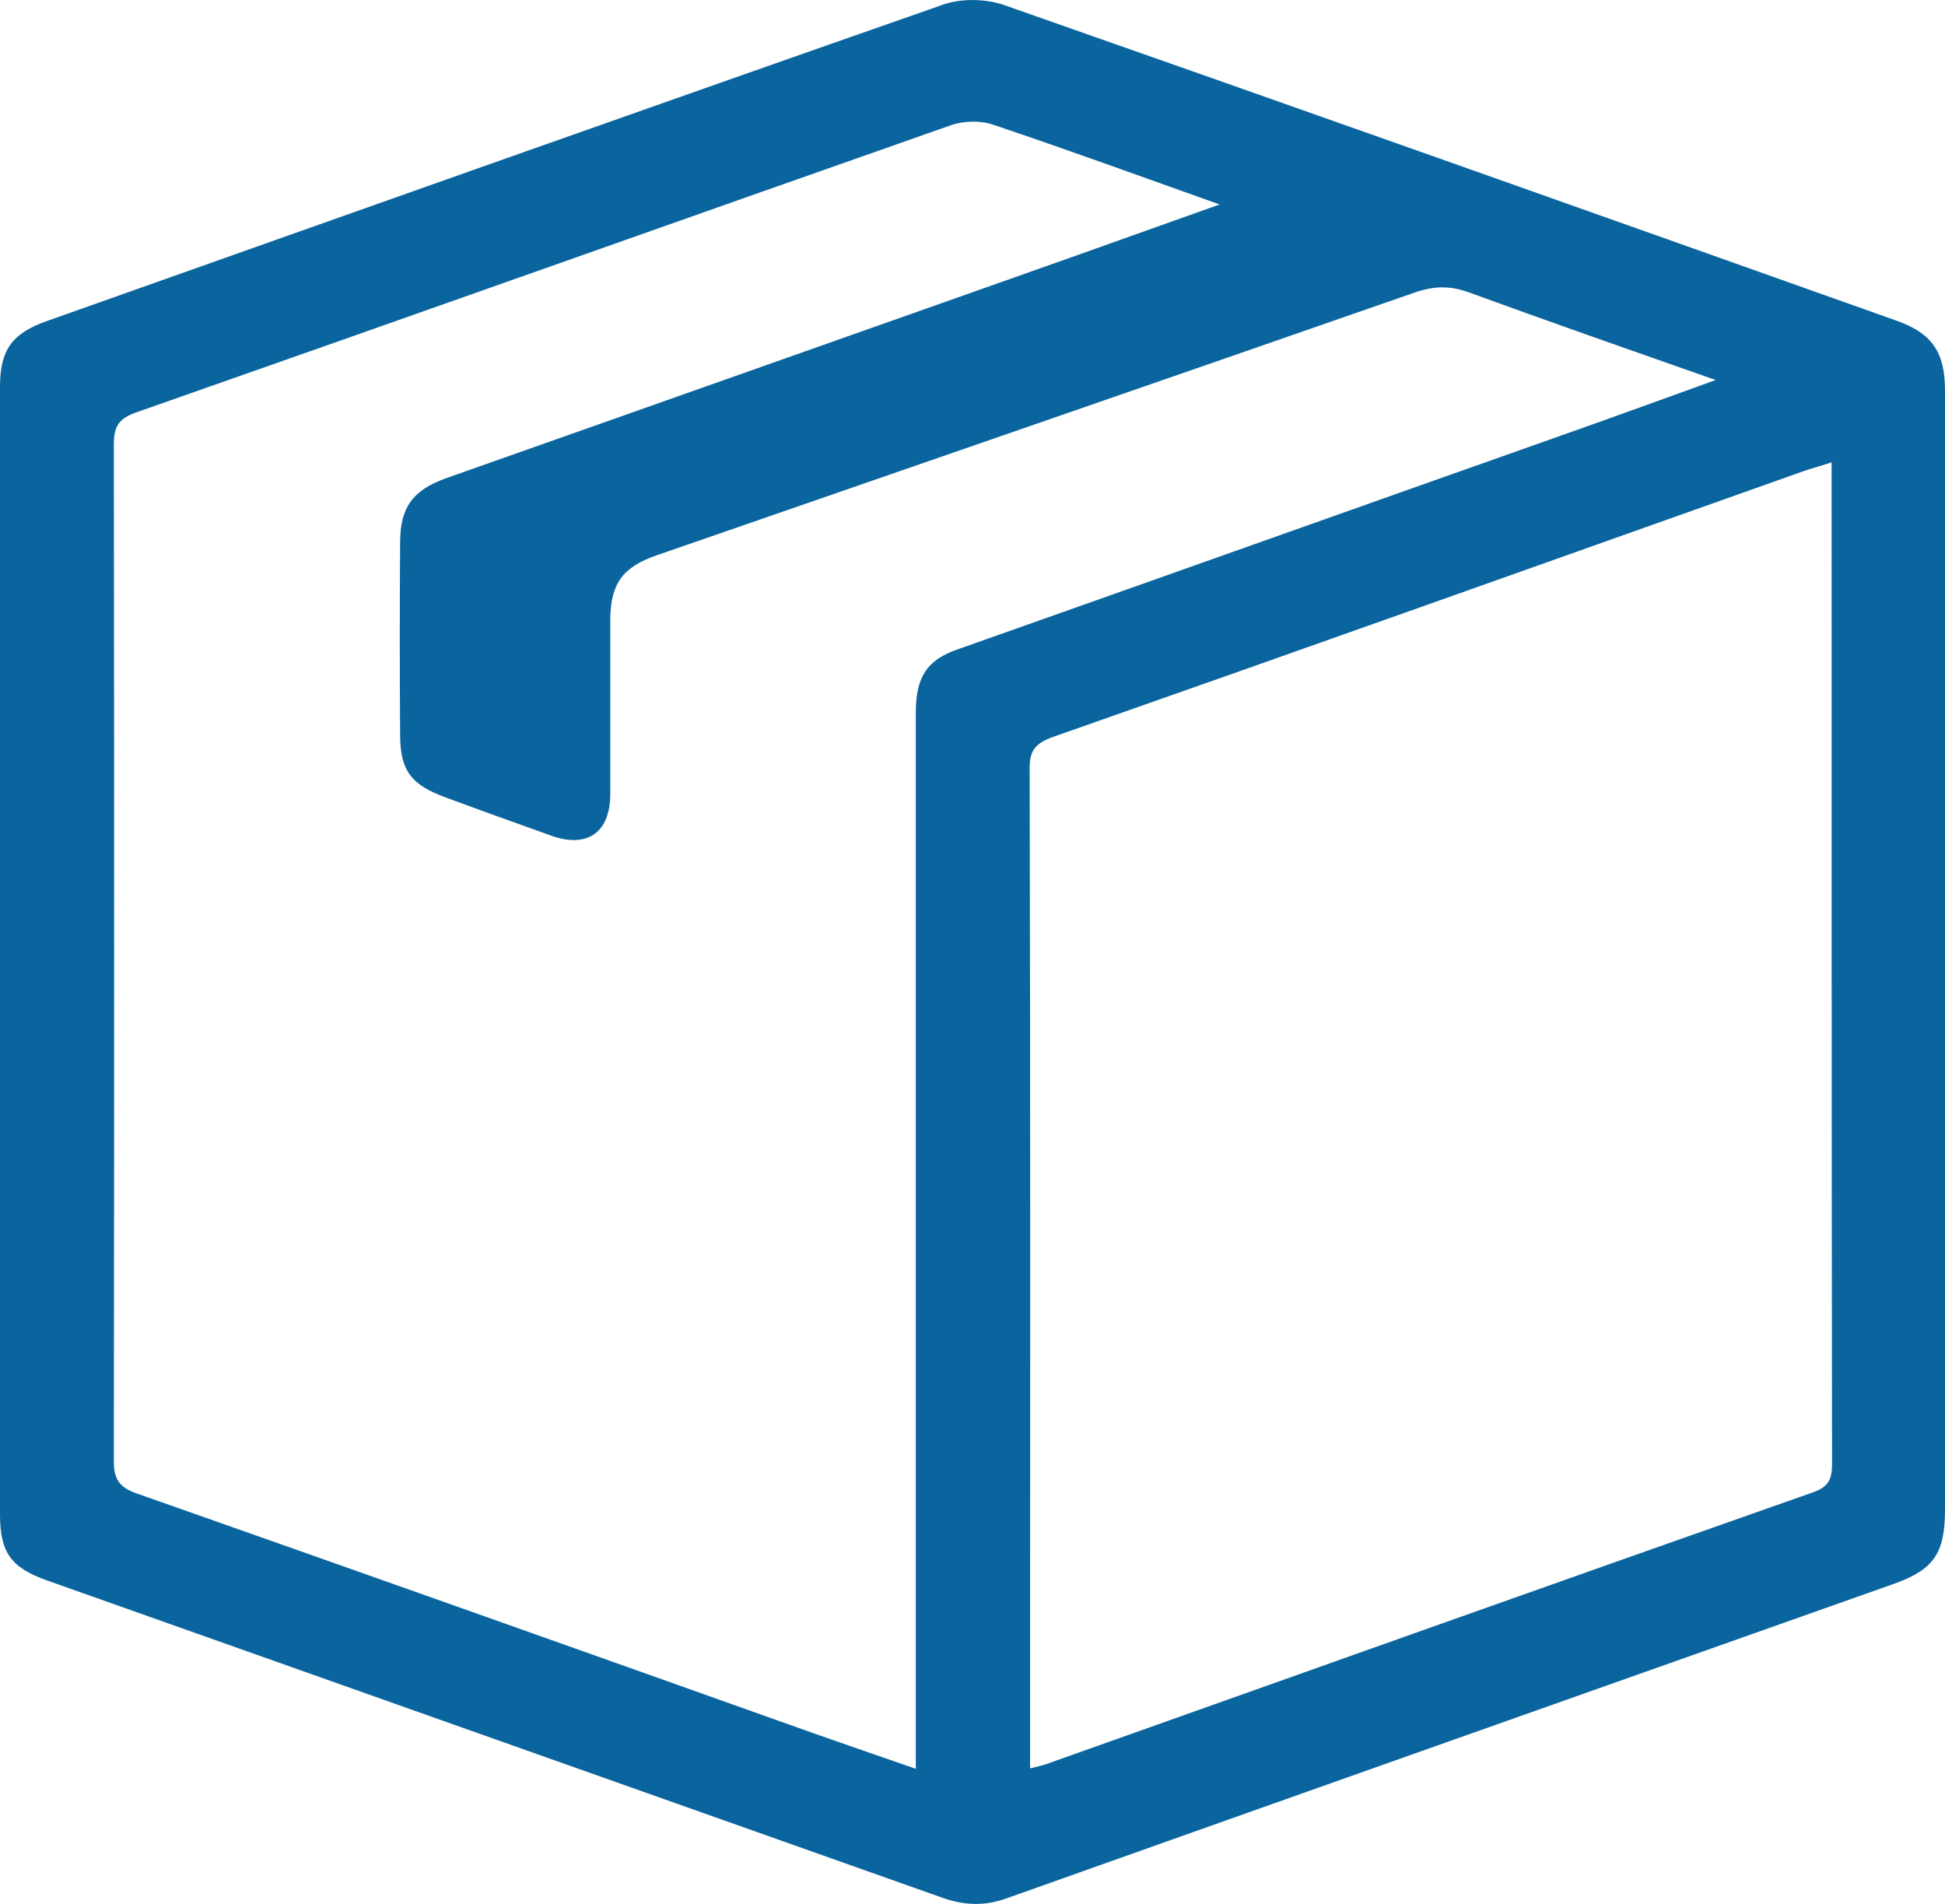
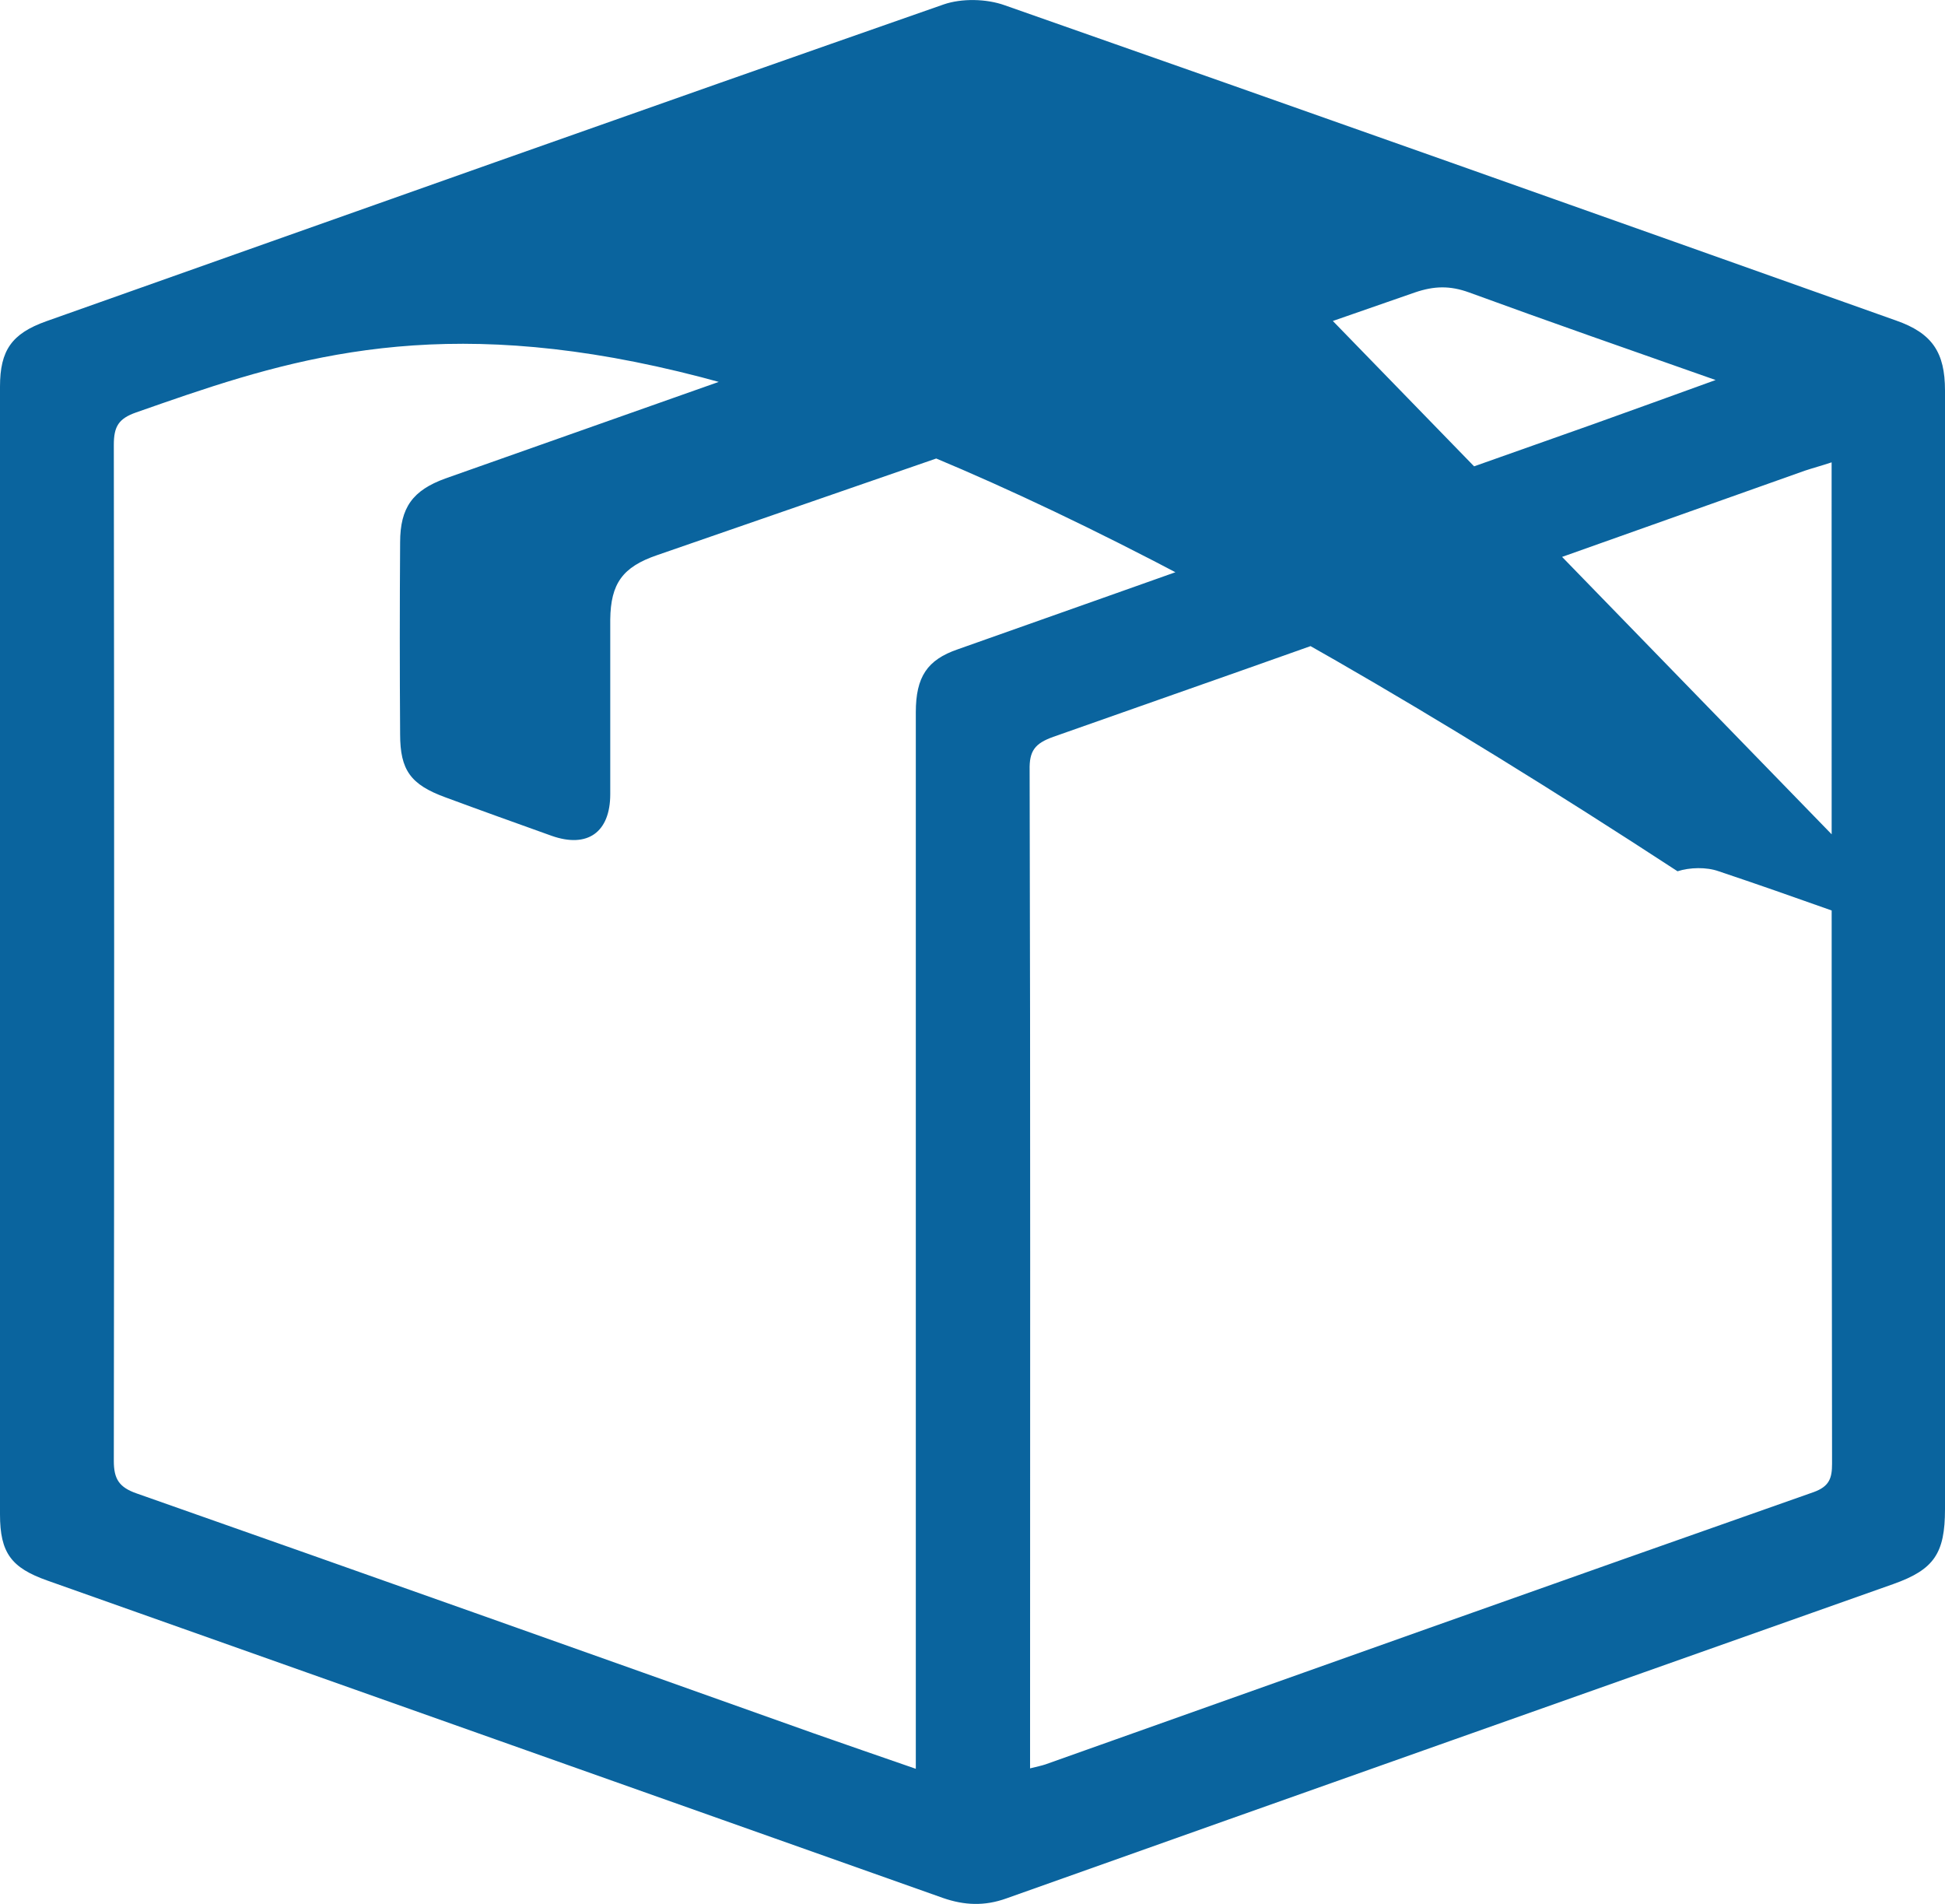
<svg xmlns="http://www.w3.org/2000/svg" id="Layer_1" x="0px" y="0px" viewBox="0 0 444.3 434.9" style="enable-background:new 0 0 444.3 434.9;" xml:space="preserve">
  <style type="text/css">	.st0{fill:#0A649E;}</style>
-   <path class="st0" d="M444.3,217.2c0,42.5,0,85,0,127.5c0,10.1-2.5,13.8-11.8,17.1c-67.5,23.9-135.1,47.8-202.6,71.8 c-5,1.8-9.6,1.6-14.5-0.1C147.2,409.3,79,385.2,10.8,361C2.6,358.1,0,354.7,0,345.9C0,260,0,174.2,0,88.3C0,80,2.7,76.2,10.5,73.4 C78.8,49.2,147.2,24.9,215.6,1c4.1-1.4,9.7-1.3,13.9,0.2c67.9,23.8,135.8,47.9,203.6,72c8.3,2.9,11.2,7.3,11.2,16 C444.3,131.9,444.3,174.5,444.3,217.2z M278.6,46.7c-18-6.4-34.7-12.5-51.7-18.2c-2.8-1-6.6-0.9-9.4,0 C155.4,50.3,93.3,72.4,31.1,94.2c-4,1.4-5.1,3.2-5.1,7.4c0.1,77.4,0.1,154.8,0,232.1c0,4.1,1.2,6,5.2,7.4 c51.5,18.1,103,36.4,154.4,54.7c7.7,2.7,15.5,5.4,23.6,8.2c0-2.7,0-4.7,0-6.6c0-37.7,0-75.4,0-113.1c0-40.5,0-81,0-121.6 c0-8.1,2.6-12,9.6-14.4c48.4-17.1,96.7-34.3,145.1-51.4c9-3.2,18-6.5,28-10.1c-19.6-6.9-38-13.3-56.3-20c-4.4-1.6-8-1.5-12.4,0 c-57.7,20.1-115.4,40-173.1,60c-7.9,2.7-10.6,6.5-10.7,14.7c0,13.3,0,26.6,0,39.9c0,8.7-5.2,12.4-13.4,9.5 c-8.1-2.9-16.2-5.8-24.3-8.8c-7.9-2.9-10.3-6.2-10.3-14.4c-0.1-14.6-0.1-29.2,0-43.8c0-8,2.9-11.9,10.3-14.6 c37.9-13.4,75.9-26.8,113.8-40.2C236.2,61.8,256.8,54.5,278.6,46.7z M235.3,403.9c1.6-0.4,2.6-0.6,3.5-0.9 c58.5-20.8,116.9-41.6,175.5-62.2c3.6-1.3,4.2-3.2,4.2-6.5c-0.1-74.4-0.1-148.7-0.1-223.1c0-1.6,0-3.2,0-5.6 c-2.4,0.8-4.3,1.3-6.1,1.9c-57.2,20.3-114.4,40.7-171.7,60.8c-4.2,1.5-5.5,3.2-5.4,7.6c0.2,74.2,0.1,148.4,0.1,222.6 C235.3,400.1,235.3,401.7,235.3,403.9z" />
+   <path class="st0" d="M444.3,217.2c0,42.5,0,85,0,127.5c0,10.1-2.5,13.8-11.8,17.1c-67.5,23.9-135.1,47.8-202.6,71.8 c-5,1.8-9.6,1.6-14.5-0.1C147.2,409.3,79,385.2,10.8,361C2.6,358.1,0,354.7,0,345.9C0,260,0,174.2,0,88.3C0,80,2.7,76.2,10.5,73.4 C78.8,49.2,147.2,24.9,215.6,1c4.1-1.4,9.7-1.3,13.9,0.2c67.9,23.8,135.8,47.9,203.6,72c8.3,2.9,11.2,7.3,11.2,16 C444.3,131.9,444.3,174.5,444.3,217.2z c-18-6.4-34.7-12.5-51.7-18.2c-2.8-1-6.6-0.9-9.4,0 C155.4,50.3,93.3,72.4,31.1,94.2c-4,1.4-5.1,3.2-5.1,7.4c0.1,77.4,0.1,154.8,0,232.1c0,4.1,1.2,6,5.2,7.4 c51.5,18.1,103,36.4,154.4,54.7c7.7,2.7,15.5,5.4,23.6,8.2c0-2.7,0-4.7,0-6.6c0-37.7,0-75.4,0-113.1c0-40.5,0-81,0-121.6 c0-8.1,2.6-12,9.6-14.4c48.4-17.1,96.7-34.3,145.1-51.4c9-3.2,18-6.5,28-10.1c-19.6-6.9-38-13.3-56.3-20c-4.4-1.6-8-1.5-12.4,0 c-57.7,20.1-115.4,40-173.1,60c-7.9,2.7-10.6,6.5-10.7,14.7c0,13.3,0,26.6,0,39.9c0,8.7-5.2,12.4-13.4,9.5 c-8.1-2.9-16.2-5.8-24.3-8.8c-7.9-2.9-10.3-6.2-10.3-14.4c-0.1-14.6-0.1-29.2,0-43.8c0-8,2.9-11.9,10.3-14.6 c37.9-13.4,75.9-26.8,113.8-40.2C236.2,61.8,256.8,54.5,278.6,46.7z M235.3,403.9c1.6-0.4,2.6-0.6,3.5-0.9 c58.5-20.8,116.9-41.6,175.5-62.2c3.6-1.3,4.2-3.2,4.2-6.5c-0.1-74.4-0.1-148.7-0.1-223.1c0-1.6,0-3.2,0-5.6 c-2.4,0.8-4.3,1.3-6.1,1.9c-57.2,20.3-114.4,40.7-171.7,60.8c-4.2,1.5-5.5,3.2-5.4,7.6c0.2,74.2,0.1,148.4,0.1,222.6 C235.3,400.1,235.3,401.7,235.3,403.9z" />
</svg>